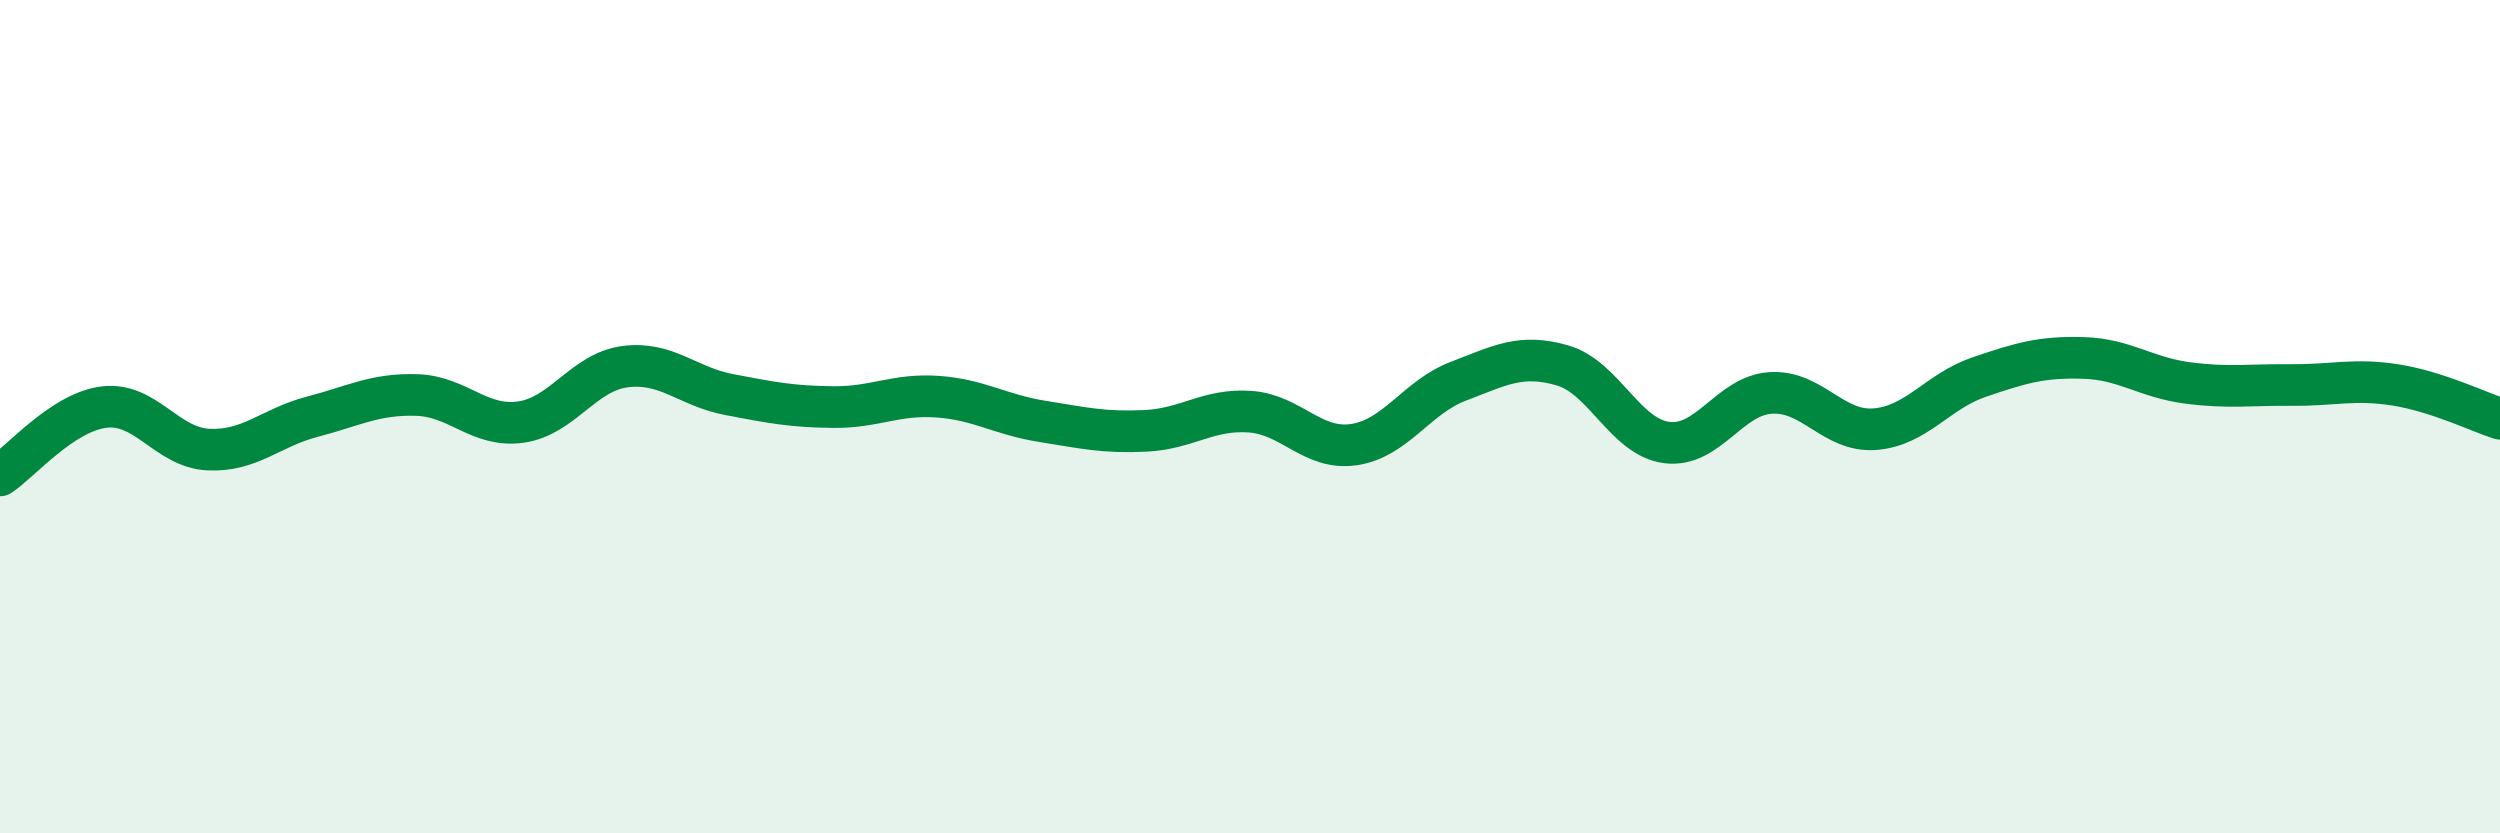
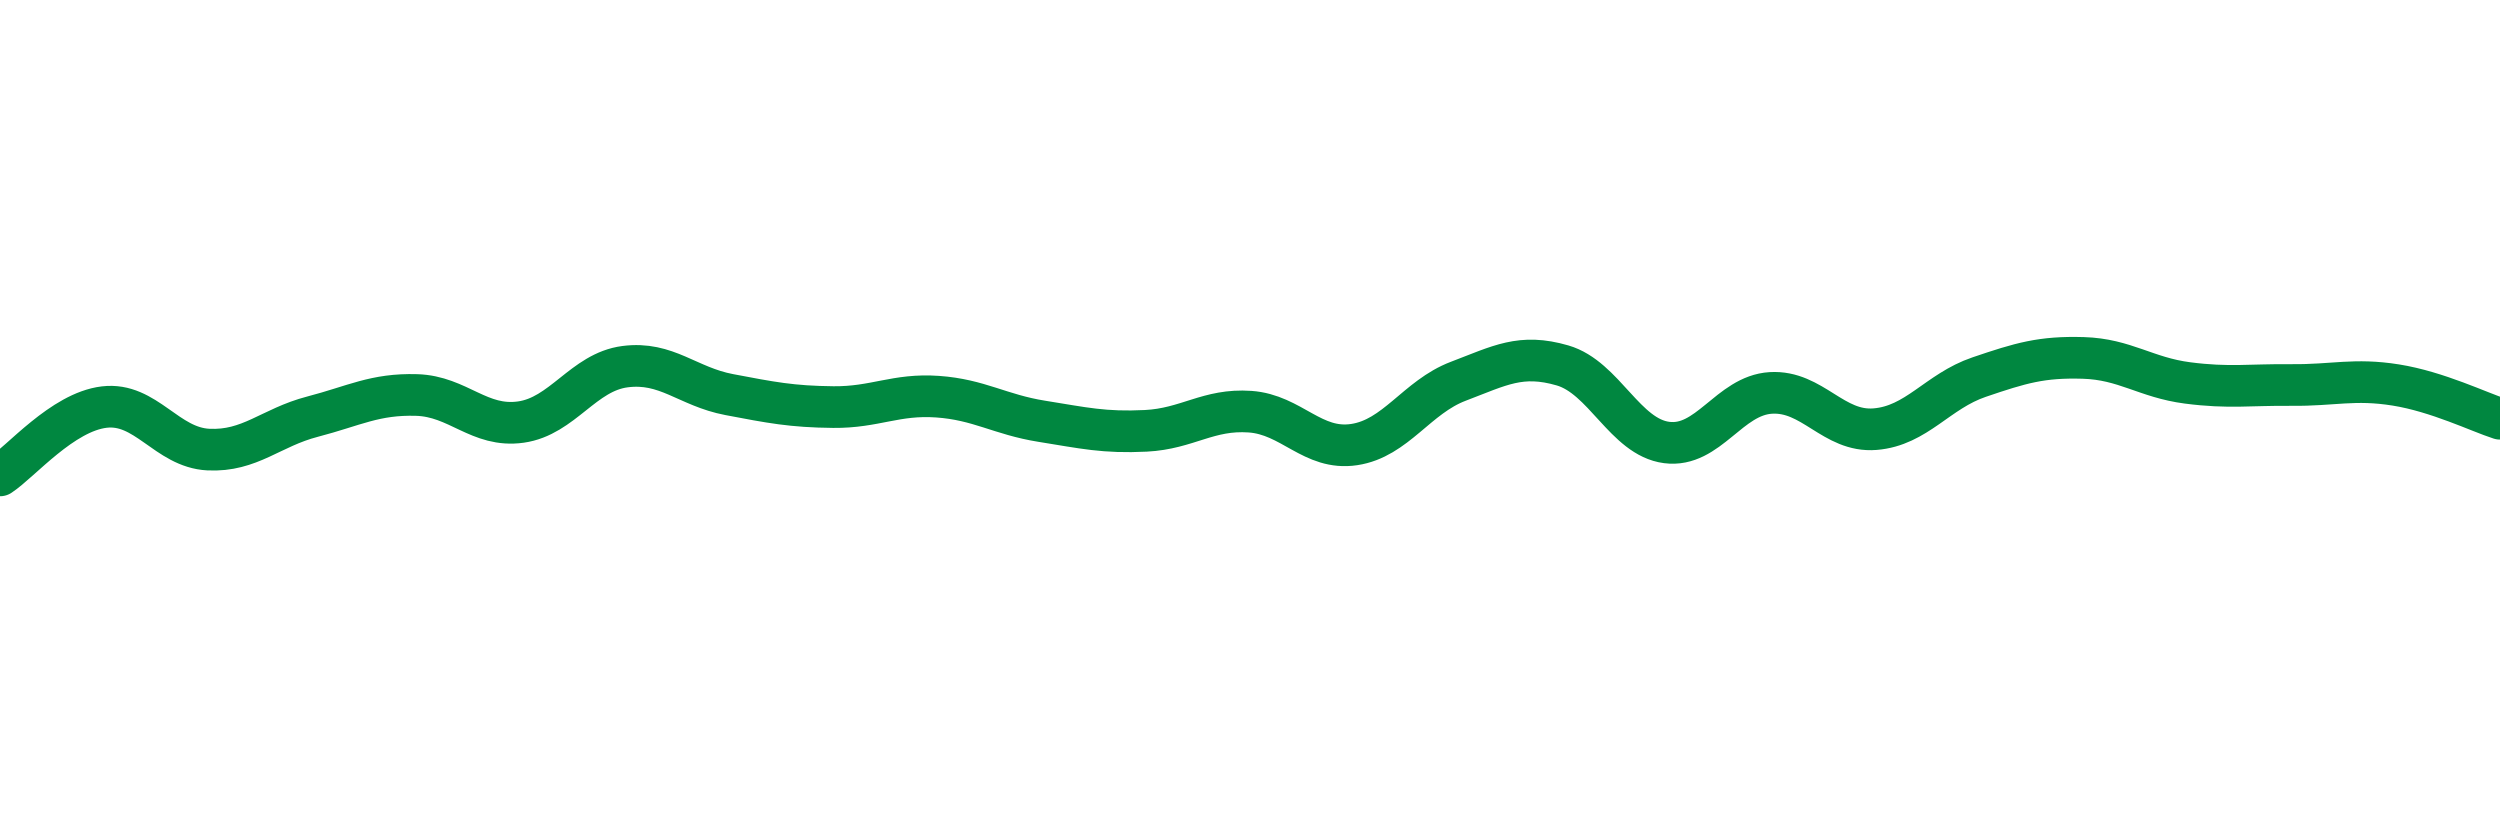
<svg xmlns="http://www.w3.org/2000/svg" width="60" height="20" viewBox="0 0 60 20">
-   <path d="M 0,11.41 C 0.5,11.08 1.5,9.89 2.5,9.77 C 3.5,9.65 4,10.74 5,10.79 C 6,10.84 6.5,10.26 7.5,10 C 8.5,9.74 9,9.45 10,9.48 C 11,9.51 11.5,10.27 12.5,10.13 C 13.5,9.99 14,8.93 15,8.8 C 16,8.67 16.5,9.28 17.5,9.47 C 18.5,9.66 19,9.76 20,9.77 C 21,9.78 21.5,9.45 22.5,9.52 C 23.5,9.59 24,9.95 25,10.11 C 26,10.27 26.5,10.39 27.5,10.34 C 28.5,10.29 29,9.81 30,9.88 C 31,9.95 31.5,10.82 32.5,10.67 C 33.5,10.52 34,9.53 35,9.15 C 36,8.77 36.5,8.48 37.5,8.77 C 38.5,9.06 39,10.49 40,10.62 C 41,10.75 41.5,9.49 42.5,9.43 C 43.5,9.37 44,10.38 45,10.3 C 46,10.22 46.5,9.39 47.5,9.05 C 48.5,8.71 49,8.56 50,8.59 C 51,8.62 51.5,9.06 52.5,9.19 C 53.5,9.32 54,9.23 55,9.24 C 56,9.25 56.5,9.08 57.5,9.24 C 58.5,9.4 59.5,9.89 60,10.05L60 20L0 20Z" fill="#008740" opacity="0.1" stroke-linecap="round" stroke-linejoin="round" />
  <path d="M 0,11.41 C 0.5,11.08 1.5,9.89 2.5,9.77 C 3.5,9.65 4,10.74 5,10.79 C 6,10.84 6.5,10.26 7.5,10 C 8.5,9.74 9,9.45 10,9.48 C 11,9.51 11.5,10.27 12.5,10.13 C 13.5,9.99 14,8.93 15,8.8 C 16,8.67 16.5,9.28 17.5,9.47 C 18.5,9.66 19,9.76 20,9.77 C 21,9.78 21.5,9.45 22.5,9.52 C 23.5,9.59 24,9.95 25,10.11 C 26,10.27 26.5,10.39 27.5,10.34 C 28.5,10.29 29,9.81 30,9.88 C 31,9.95 31.5,10.82 32.5,10.67 C 33.5,10.52 34,9.53 35,9.15 C 36,8.77 36.5,8.48 37.5,8.77 C 38.5,9.06 39,10.49 40,10.62 C 41,10.75 41.5,9.49 42.5,9.43 C 43.5,9.37 44,10.38 45,10.3 C 46,10.22 46.5,9.39 47.5,9.05 C 48.5,8.71 49,8.56 50,8.59 C 51,8.62 51.5,9.06 52.5,9.19 C 53.5,9.32 54,9.23 55,9.24 C 56,9.25 56.5,9.08 57.5,9.24 C 58.5,9.4 59.5,9.89 60,10.05" stroke="#008740" stroke-width="1" fill="none" stroke-linecap="round" stroke-linejoin="round" />
</svg>